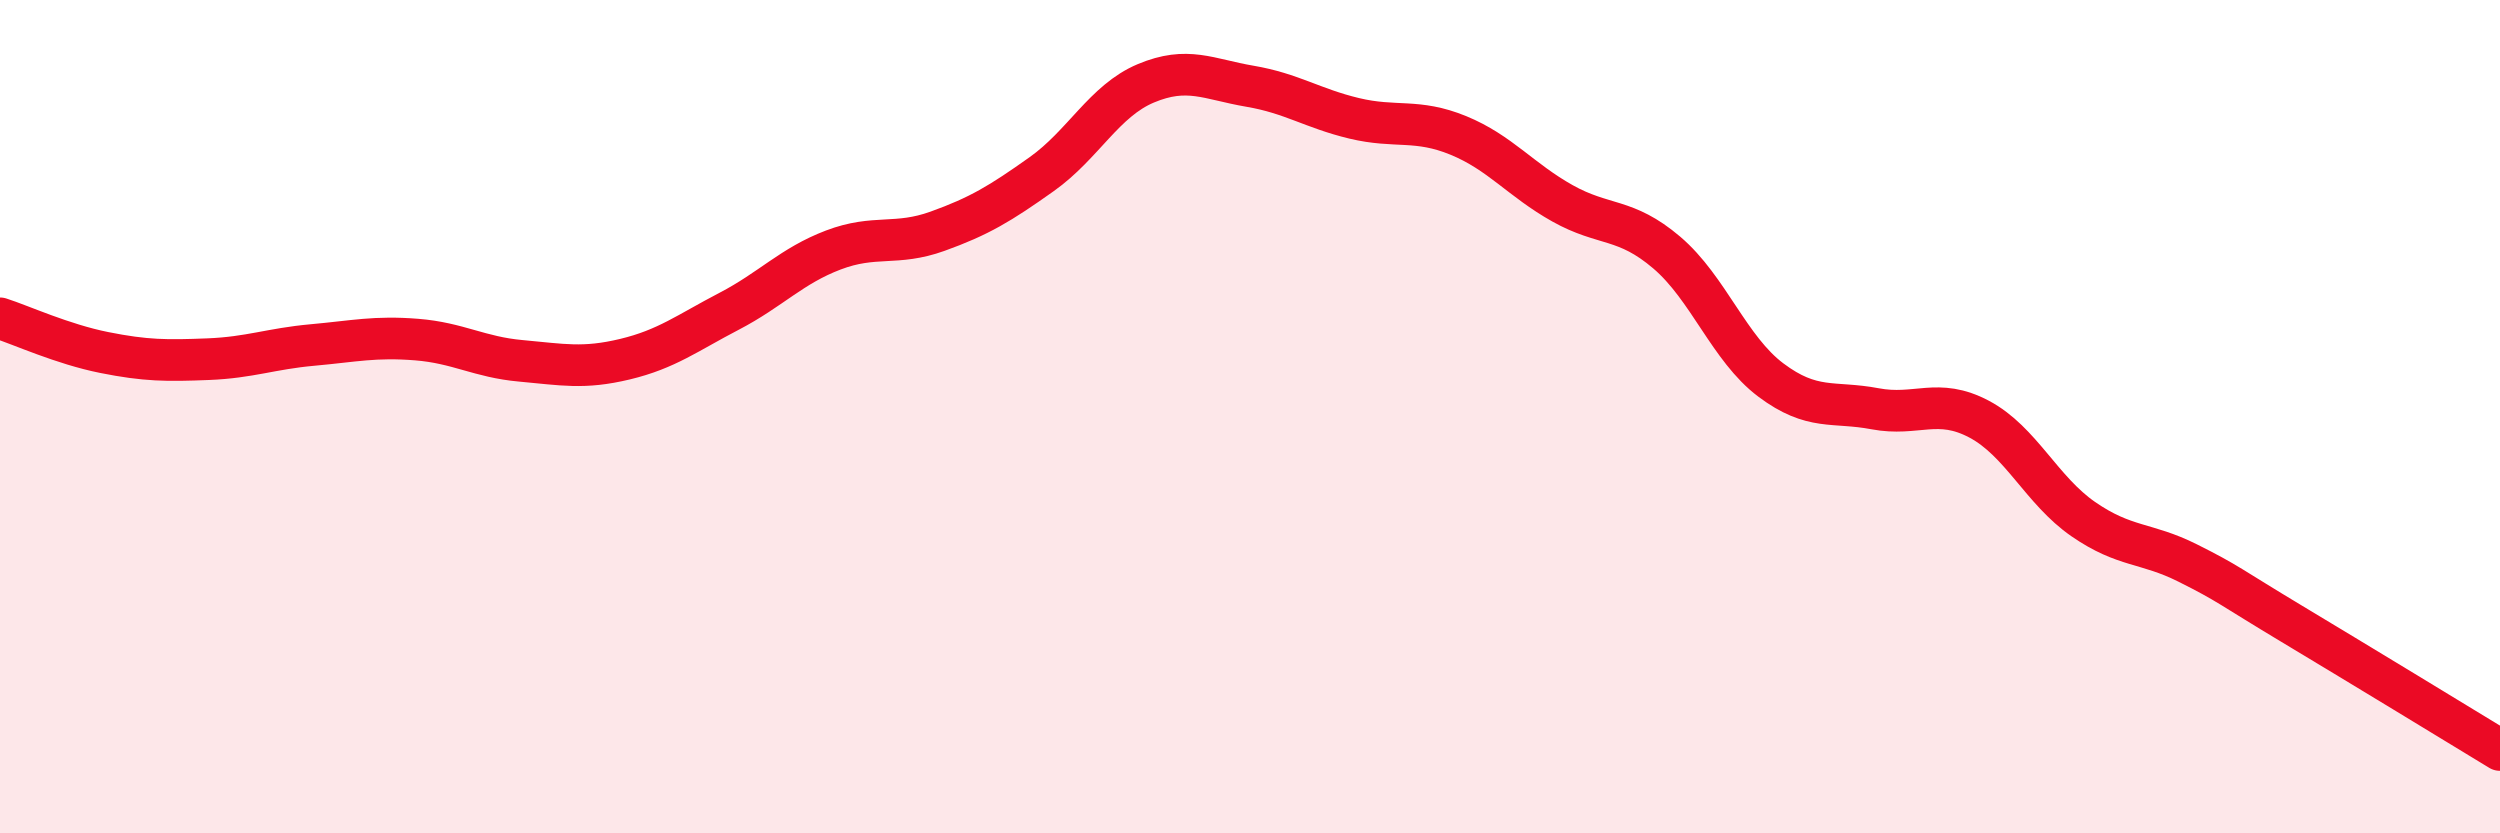
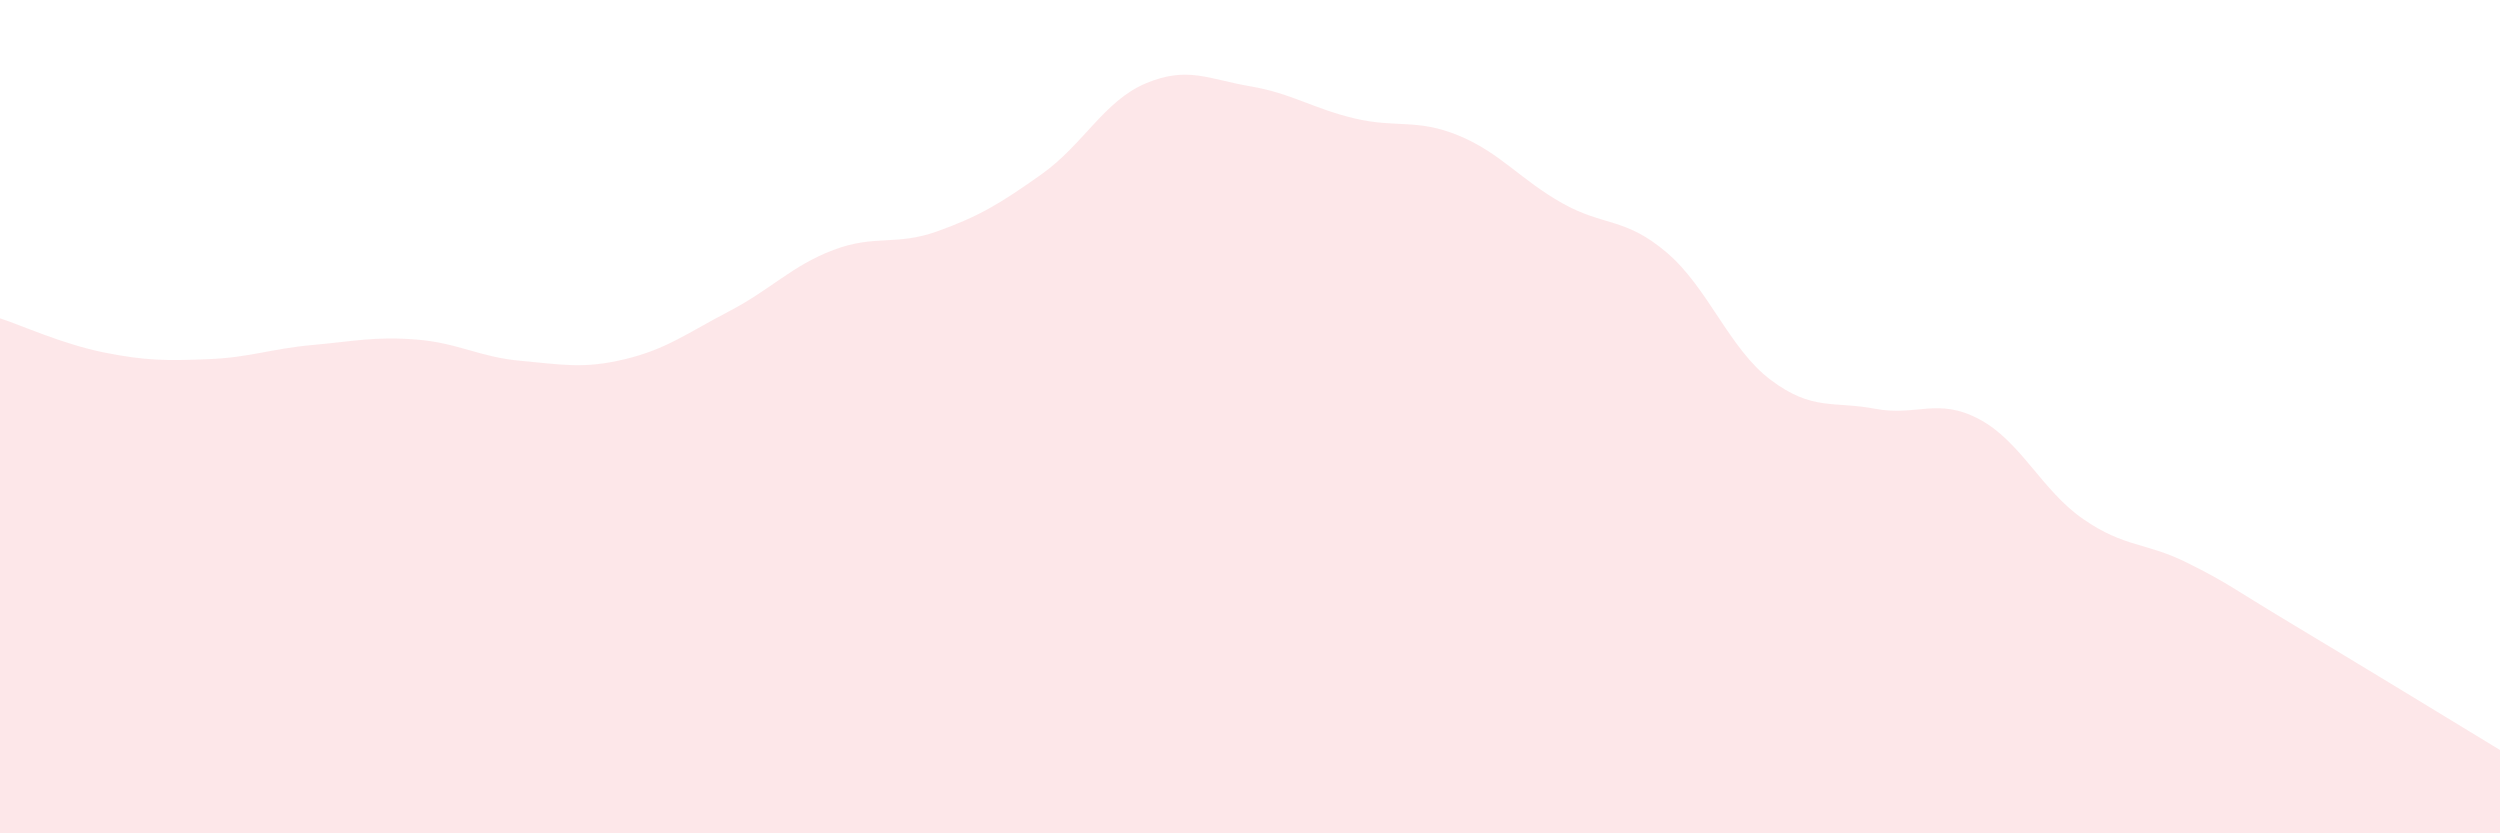
<svg xmlns="http://www.w3.org/2000/svg" width="60" height="20" viewBox="0 0 60 20">
  <path d="M 0,7.64 C 0.5,7.8 1.5,8.26 2.5,8.46 C 3.5,8.66 4,8.66 5,8.62 C 6,8.58 6.5,8.37 7.5,8.28 C 8.5,8.19 9,8.07 10,8.15 C 11,8.23 11.5,8.57 12.5,8.66 C 13.5,8.75 14,8.86 15,8.62 C 16,8.38 16.5,7.99 17.5,7.47 C 18.5,6.95 19,6.38 20,6 C 21,5.62 21.5,5.91 22.5,5.55 C 23.5,5.19 24,4.89 25,4.18 C 26,3.47 26.5,2.42 27.5,2 C 28.5,1.58 29,1.9 30,2.07 C 31,2.24 31.5,2.6 32.5,2.84 C 33.5,3.08 34,2.84 35,3.25 C 36,3.66 36.5,4.32 37.5,4.88 C 38.5,5.44 39,5.21 40,6.06 C 41,6.91 41.5,8.37 42.5,9.12 C 43.5,9.87 44,9.62 45,9.81 C 46,10 46.5,9.53 47.5,10.06 C 48.5,10.59 49,11.77 50,12.46 C 51,13.15 51.5,13.01 52.5,13.51 C 53.5,14.01 53.5,14.07 55,14.97 C 56.5,15.87 59,17.39 60,18L60 20L0 20Z" fill="#EB0A25" opacity="0.1" stroke-linecap="round" stroke-linejoin="round" />
-   <path d="M 0,7.64 C 0.5,7.8 1.5,8.26 2.5,8.46 C 3.5,8.66 4,8.66 5,8.62 C 6,8.58 6.5,8.37 7.5,8.28 C 8.5,8.19 9,8.07 10,8.15 C 11,8.23 11.5,8.57 12.5,8.66 C 13.5,8.75 14,8.86 15,8.62 C 16,8.38 16.5,7.99 17.5,7.47 C 18.5,6.95 19,6.38 20,6 C 21,5.62 21.5,5.91 22.5,5.55 C 23.5,5.19 24,4.89 25,4.18 C 26,3.47 26.5,2.42 27.5,2 C 28.5,1.58 29,1.9 30,2.07 C 31,2.24 31.5,2.6 32.5,2.84 C 33.5,3.08 34,2.84 35,3.25 C 36,3.66 36.5,4.32 37.5,4.88 C 38.5,5.44 39,5.21 40,6.06 C 41,6.91 41.5,8.37 42.5,9.12 C 43.5,9.87 44,9.62 45,9.81 C 46,10 46.5,9.53 47.5,10.06 C 48.5,10.59 49,11.77 50,12.46 C 51,13.15 51.5,13.01 52.5,13.51 C 53.5,14.01 53.5,14.07 55,14.97 C 56.5,15.87 59,17.39 60,18" stroke="#EB0A25" stroke-width="1" fill="none" stroke-linecap="round" stroke-linejoin="round" />
</svg>